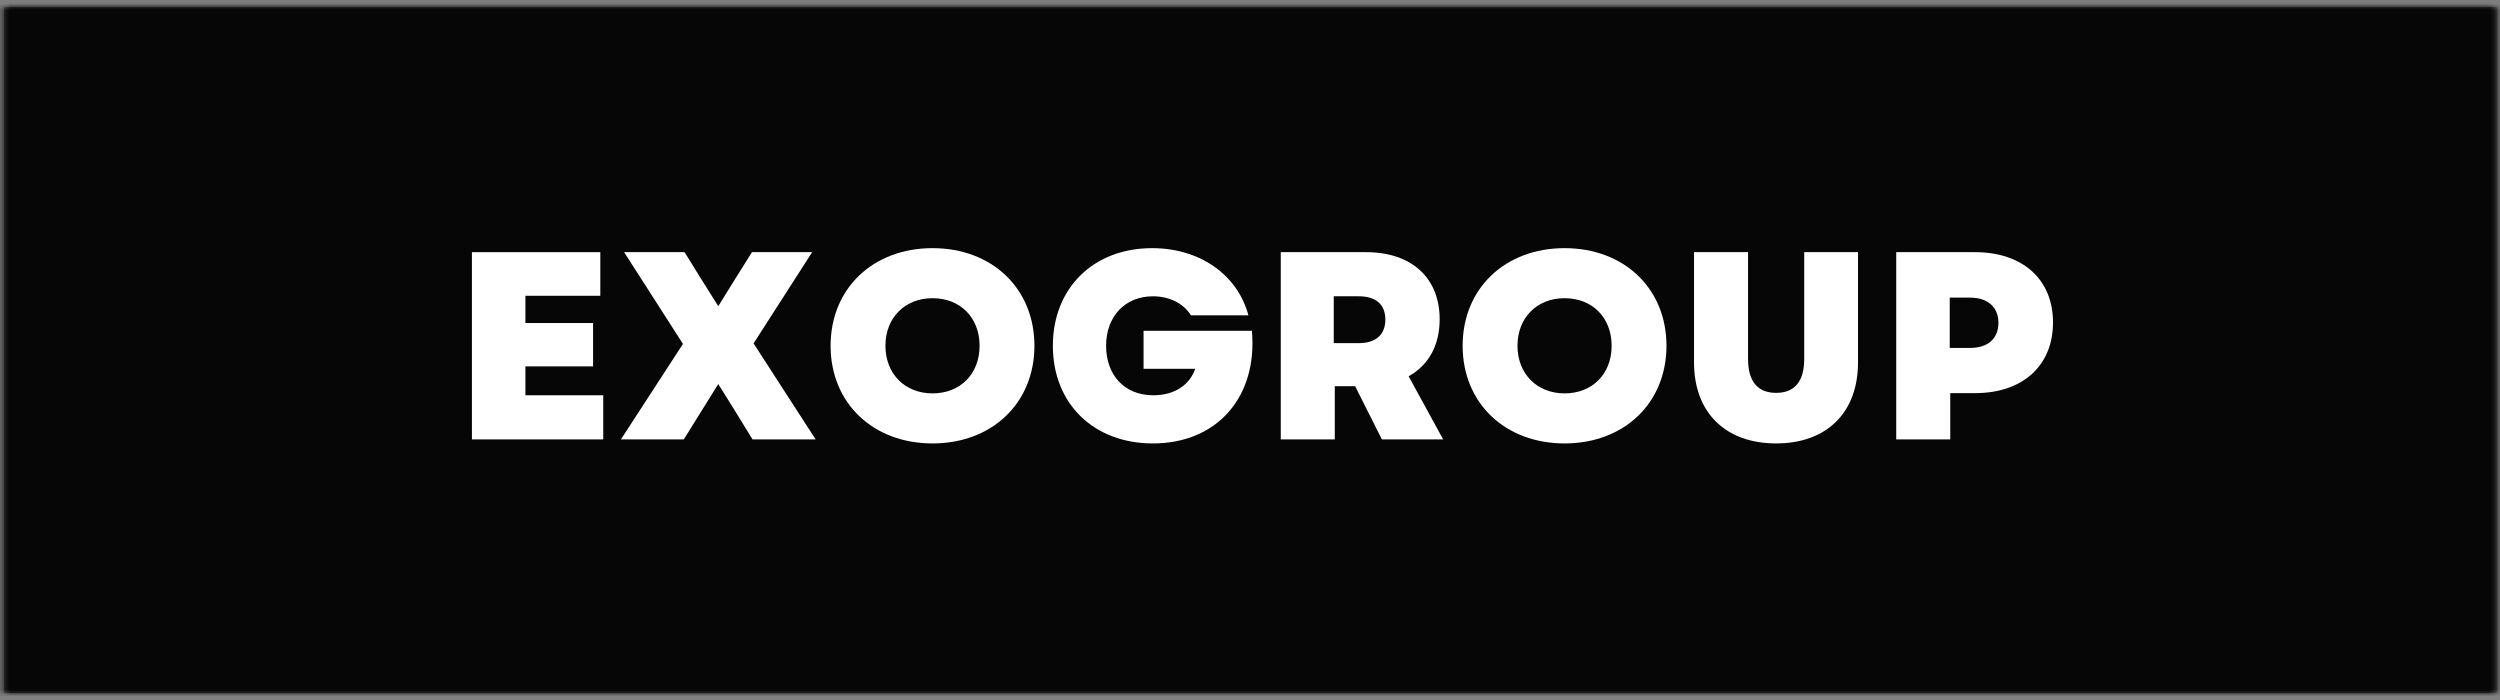
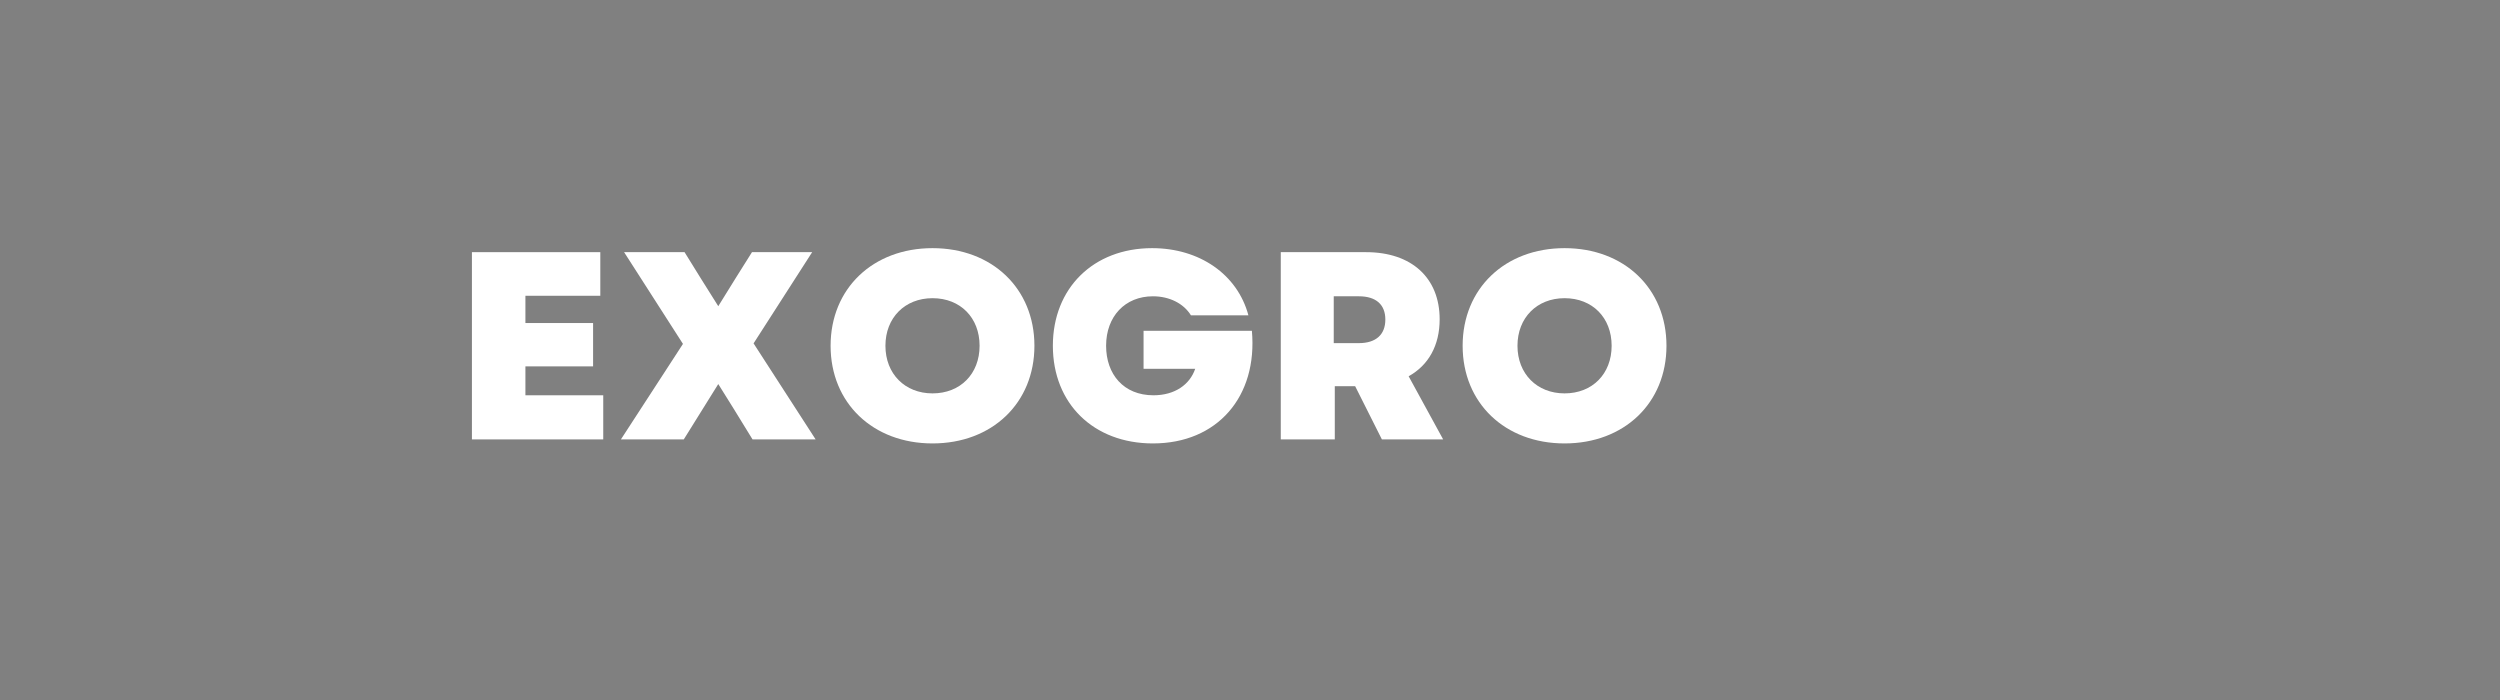
<svg xmlns="http://www.w3.org/2000/svg" width="350" height="98" viewBox="0 0 350 98" fill="none">
  <rect x="0" y="0" width="350" height="98" fill="#808080" stroke="none" />
  <g clip-path="url(#clip0_154_3)">
    <mask id="mask0_154_3" style="mask-type:luminance" maskUnits="userSpaceOnUse" x="0" y="0" width="350" height="98">
-       <path d="M0.542 0.953H349.458V97.047H0.542V0.953Z" fill="white" />
-     </mask>
+       </mask>
    <g mask="url(#mask0_154_3)">
      <path d="M0.542 0.953H349.635V97.047H0.542V0.953Z" fill="#070606" />
    </g>
    <mask id="mask1_154_3" style="mask-type:luminance" maskUnits="userSpaceOnUse" x="0" y="0" width="350" height="97">
-       <path d="M0.542 0.953H349.448V96.953H0.542V0.953Z" fill="white" />
-     </mask>
+       </mask>
    <g mask="url(#mask1_154_3)">
      <path d="M0.542 0.953H349.448V97.047H0.542V0.953Z" stroke="#070606" stroke-width="6" />
    </g>
    <path d="M66.069 61.517H84.454V55.34H73.558V51.293H83.032V45.225H73.558V41.408H84.043V35.303H66.069V61.517Z" fill="white" />
    <path d="M86.927 61.517H95.729L100.557 53.767L102.729 57.246L105.354 61.517H114.187L105.5 48.074L113.703 35.303H105.276L102.995 38.934L100.557 42.866L98.088 38.934L95.838 35.303H87.375L95.614 48.147L86.927 61.517Z" fill="white" />
    <path d="M130.554 62.08C138.903 62.08 144.819 56.423 144.819 48.408C144.819 40.397 138.903 34.741 130.554 34.741C122.205 34.741 116.283 40.397 116.283 48.408C116.283 56.423 122.205 62.08 130.554 62.08ZM123.96 48.408C123.96 44.475 126.694 41.746 130.554 41.746C134.449 41.746 137.142 44.475 137.142 48.408C137.142 52.34 134.449 55.074 130.554 55.074C126.694 55.074 123.96 52.34 123.96 48.408Z" fill="white" />
    <path d="M161.411 62.08C170.432 62.08 176.088 55.528 175.265 46.314H160.099V51.632H167.328C166.578 53.84 164.479 55.34 161.484 55.34C157.292 55.34 154.854 52.382 154.854 48.408C154.854 44.293 157.515 41.481 161.411 41.481C163.729 41.481 165.713 42.491 166.729 44.142H174.776C173.245 38.413 167.927 34.741 161.297 34.741C153.057 34.741 147.401 40.361 147.401 48.408C147.401 56.501 153.094 62.08 161.411 62.08Z" fill="white" />
    <path d="M179.308 61.517H186.87V54.064H189.719L193.464 61.517H202.042L197.209 52.678C199.979 51.142 201.552 48.371 201.552 44.705C201.552 38.897 197.62 35.303 191.256 35.303H179.308V61.517ZM186.724 48.038V41.481H190.245C192.641 41.481 193.948 42.642 193.948 44.741C193.948 46.835 192.641 48.038 190.245 48.038H186.724Z" fill="white" />
    <path d="M219.04 62.08C227.389 62.08 233.306 56.423 233.306 48.408C233.306 40.397 227.389 34.741 219.04 34.741C210.691 34.741 204.769 40.397 204.769 48.408C204.769 56.423 210.691 62.08 219.04 62.08ZM212.446 48.408C212.446 44.475 215.181 41.746 219.04 41.746C222.936 41.746 225.629 44.475 225.629 48.408C225.629 52.34 222.936 55.074 219.04 55.074C215.181 55.074 212.446 52.34 212.446 48.408Z" fill="white" />
-     <path d="M248.658 62.08C255.736 62.08 260.122 57.772 260.122 50.731V35.303H252.591V50.246C252.591 53.356 251.283 55.001 248.658 55.001C246.038 55.001 244.726 53.356 244.726 50.246V35.303H237.163V50.731C237.163 57.772 241.58 62.08 248.658 62.08Z" fill="white" />
-     <path d="M265.472 61.517H273.035V55.038H276.519C283.186 55.038 287.42 51.184 287.42 45.153C287.42 39.121 283.186 35.303 276.519 35.303H265.472V61.517ZM272.962 48.71V41.668H275.811C278.316 41.668 279.78 43.017 279.78 45.189C279.78 47.397 278.316 48.71 275.811 48.71H272.962Z" fill="white" />
  </g>
  <defs>
    <clipPath id="clip0_154_3">
      <rect width="350" height="98" fill="white" />
    </clipPath>
  </defs>
</svg>